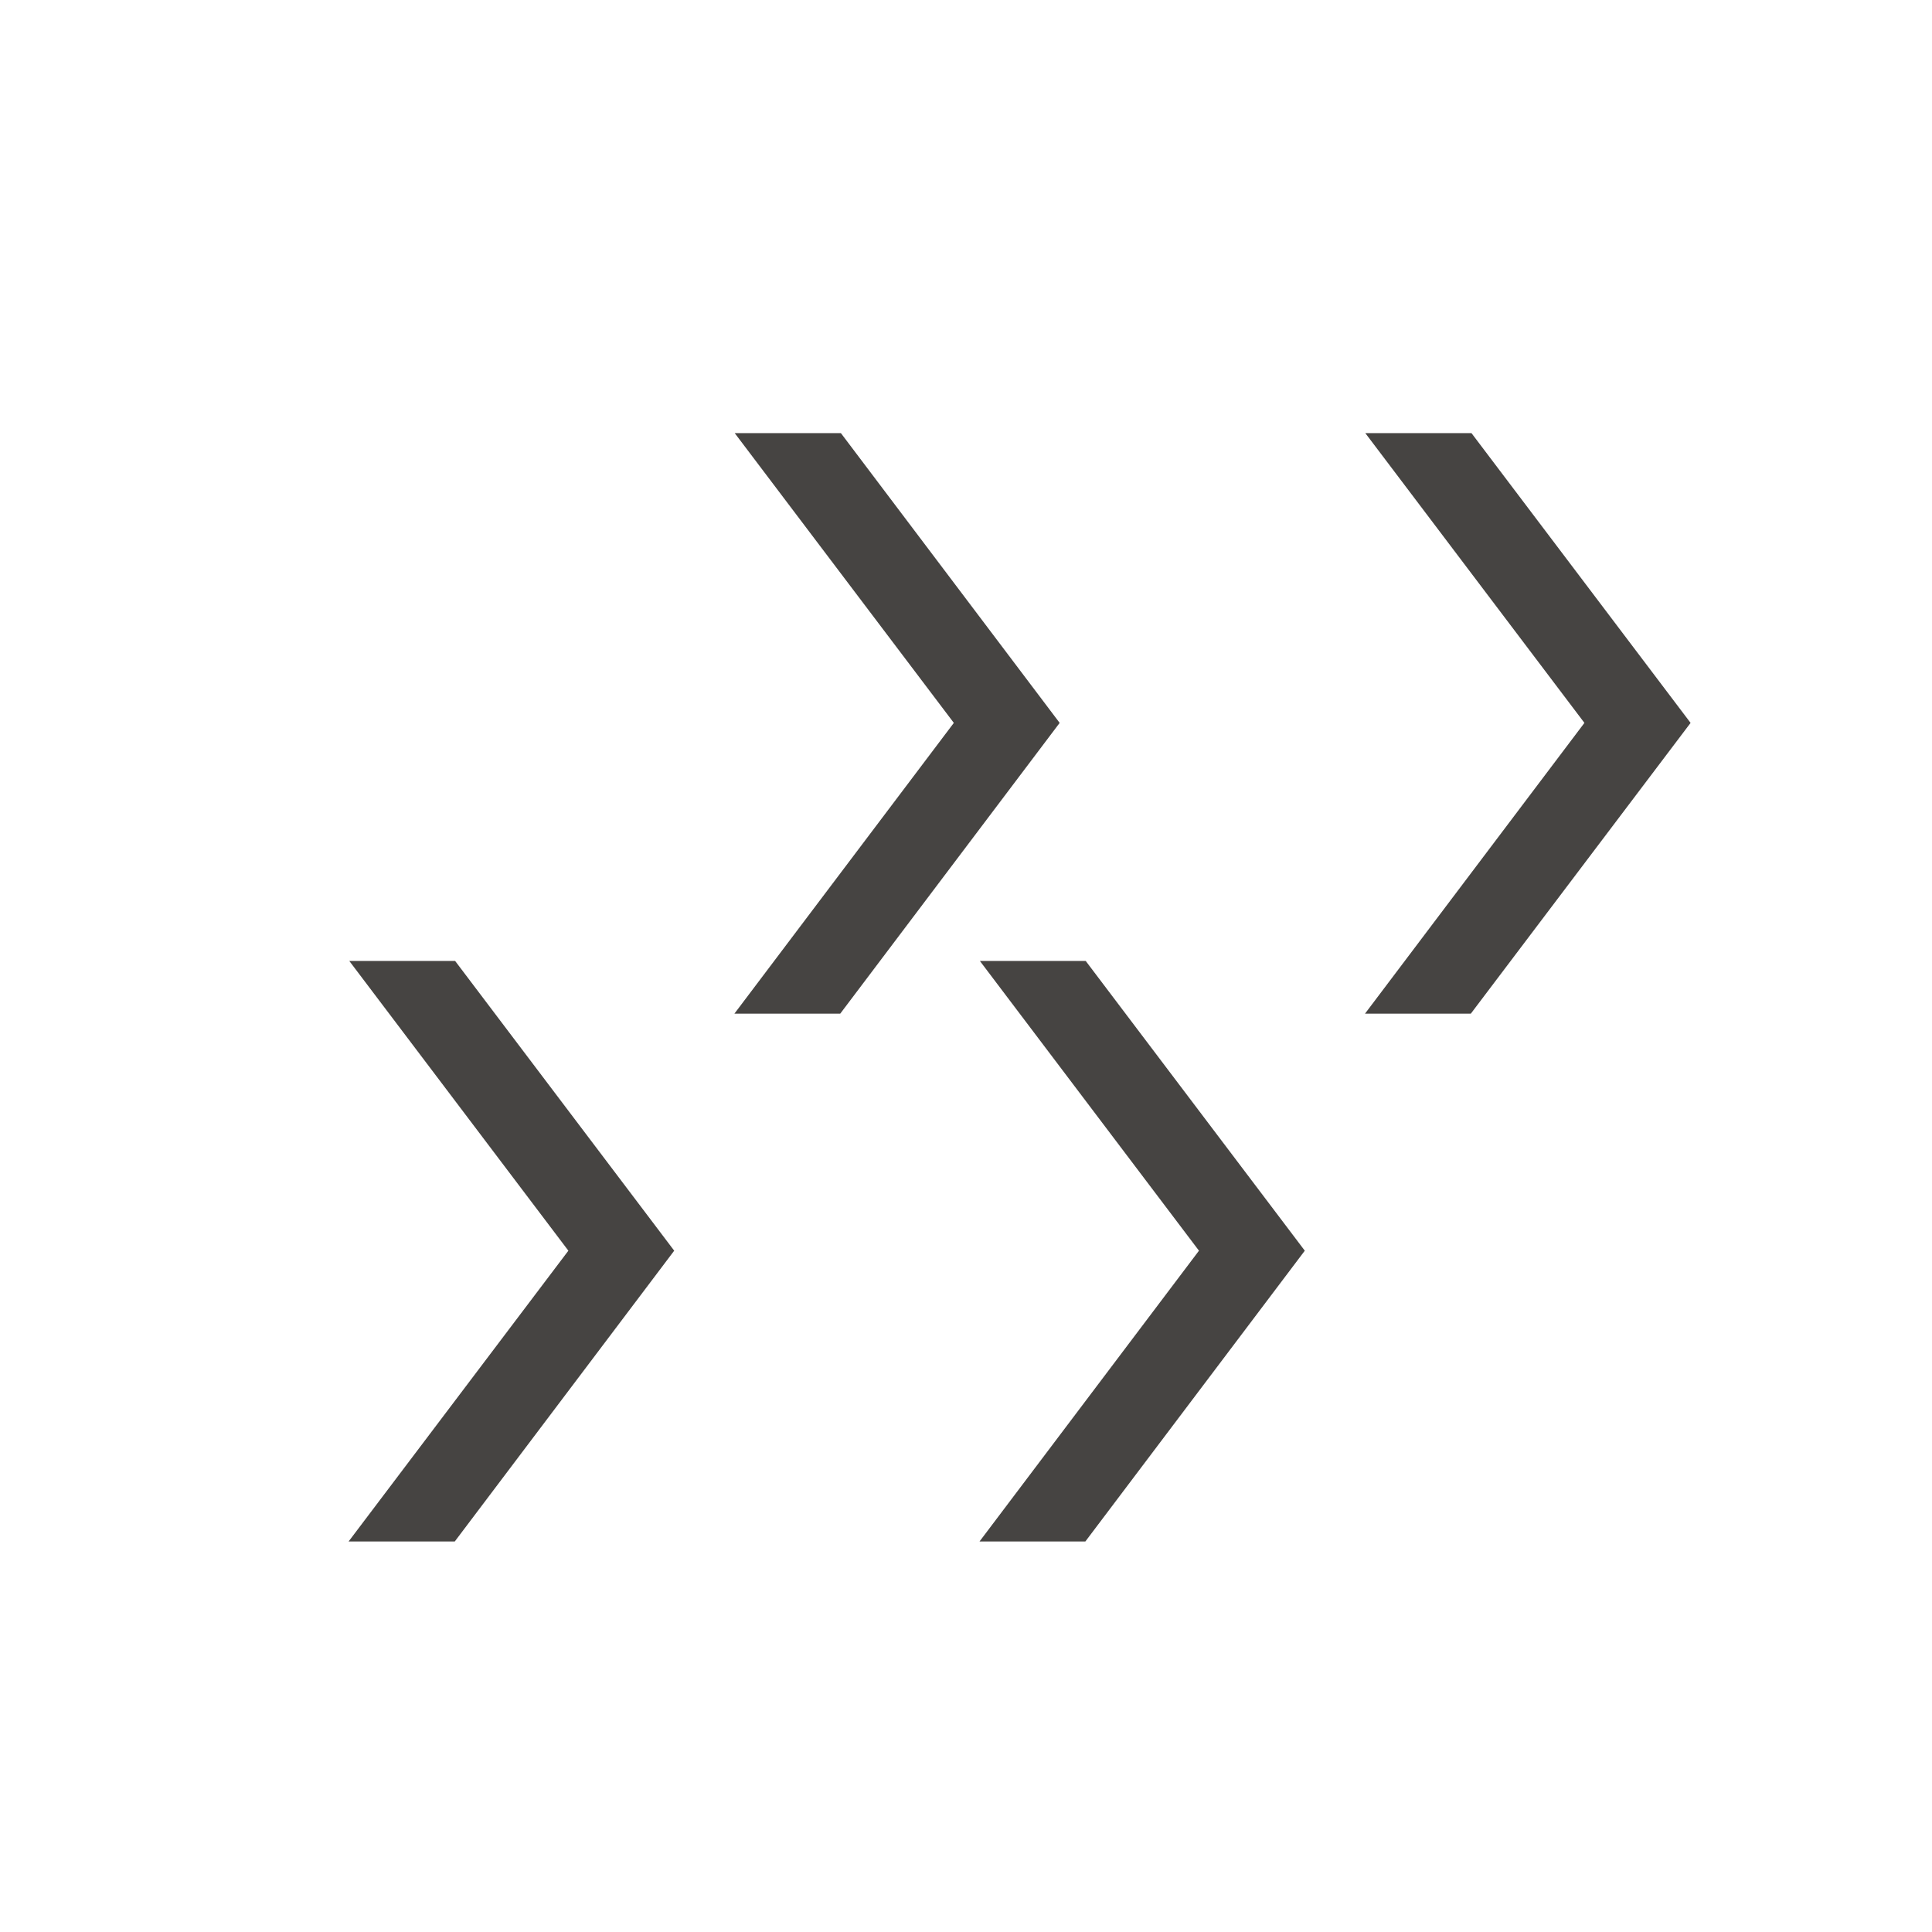
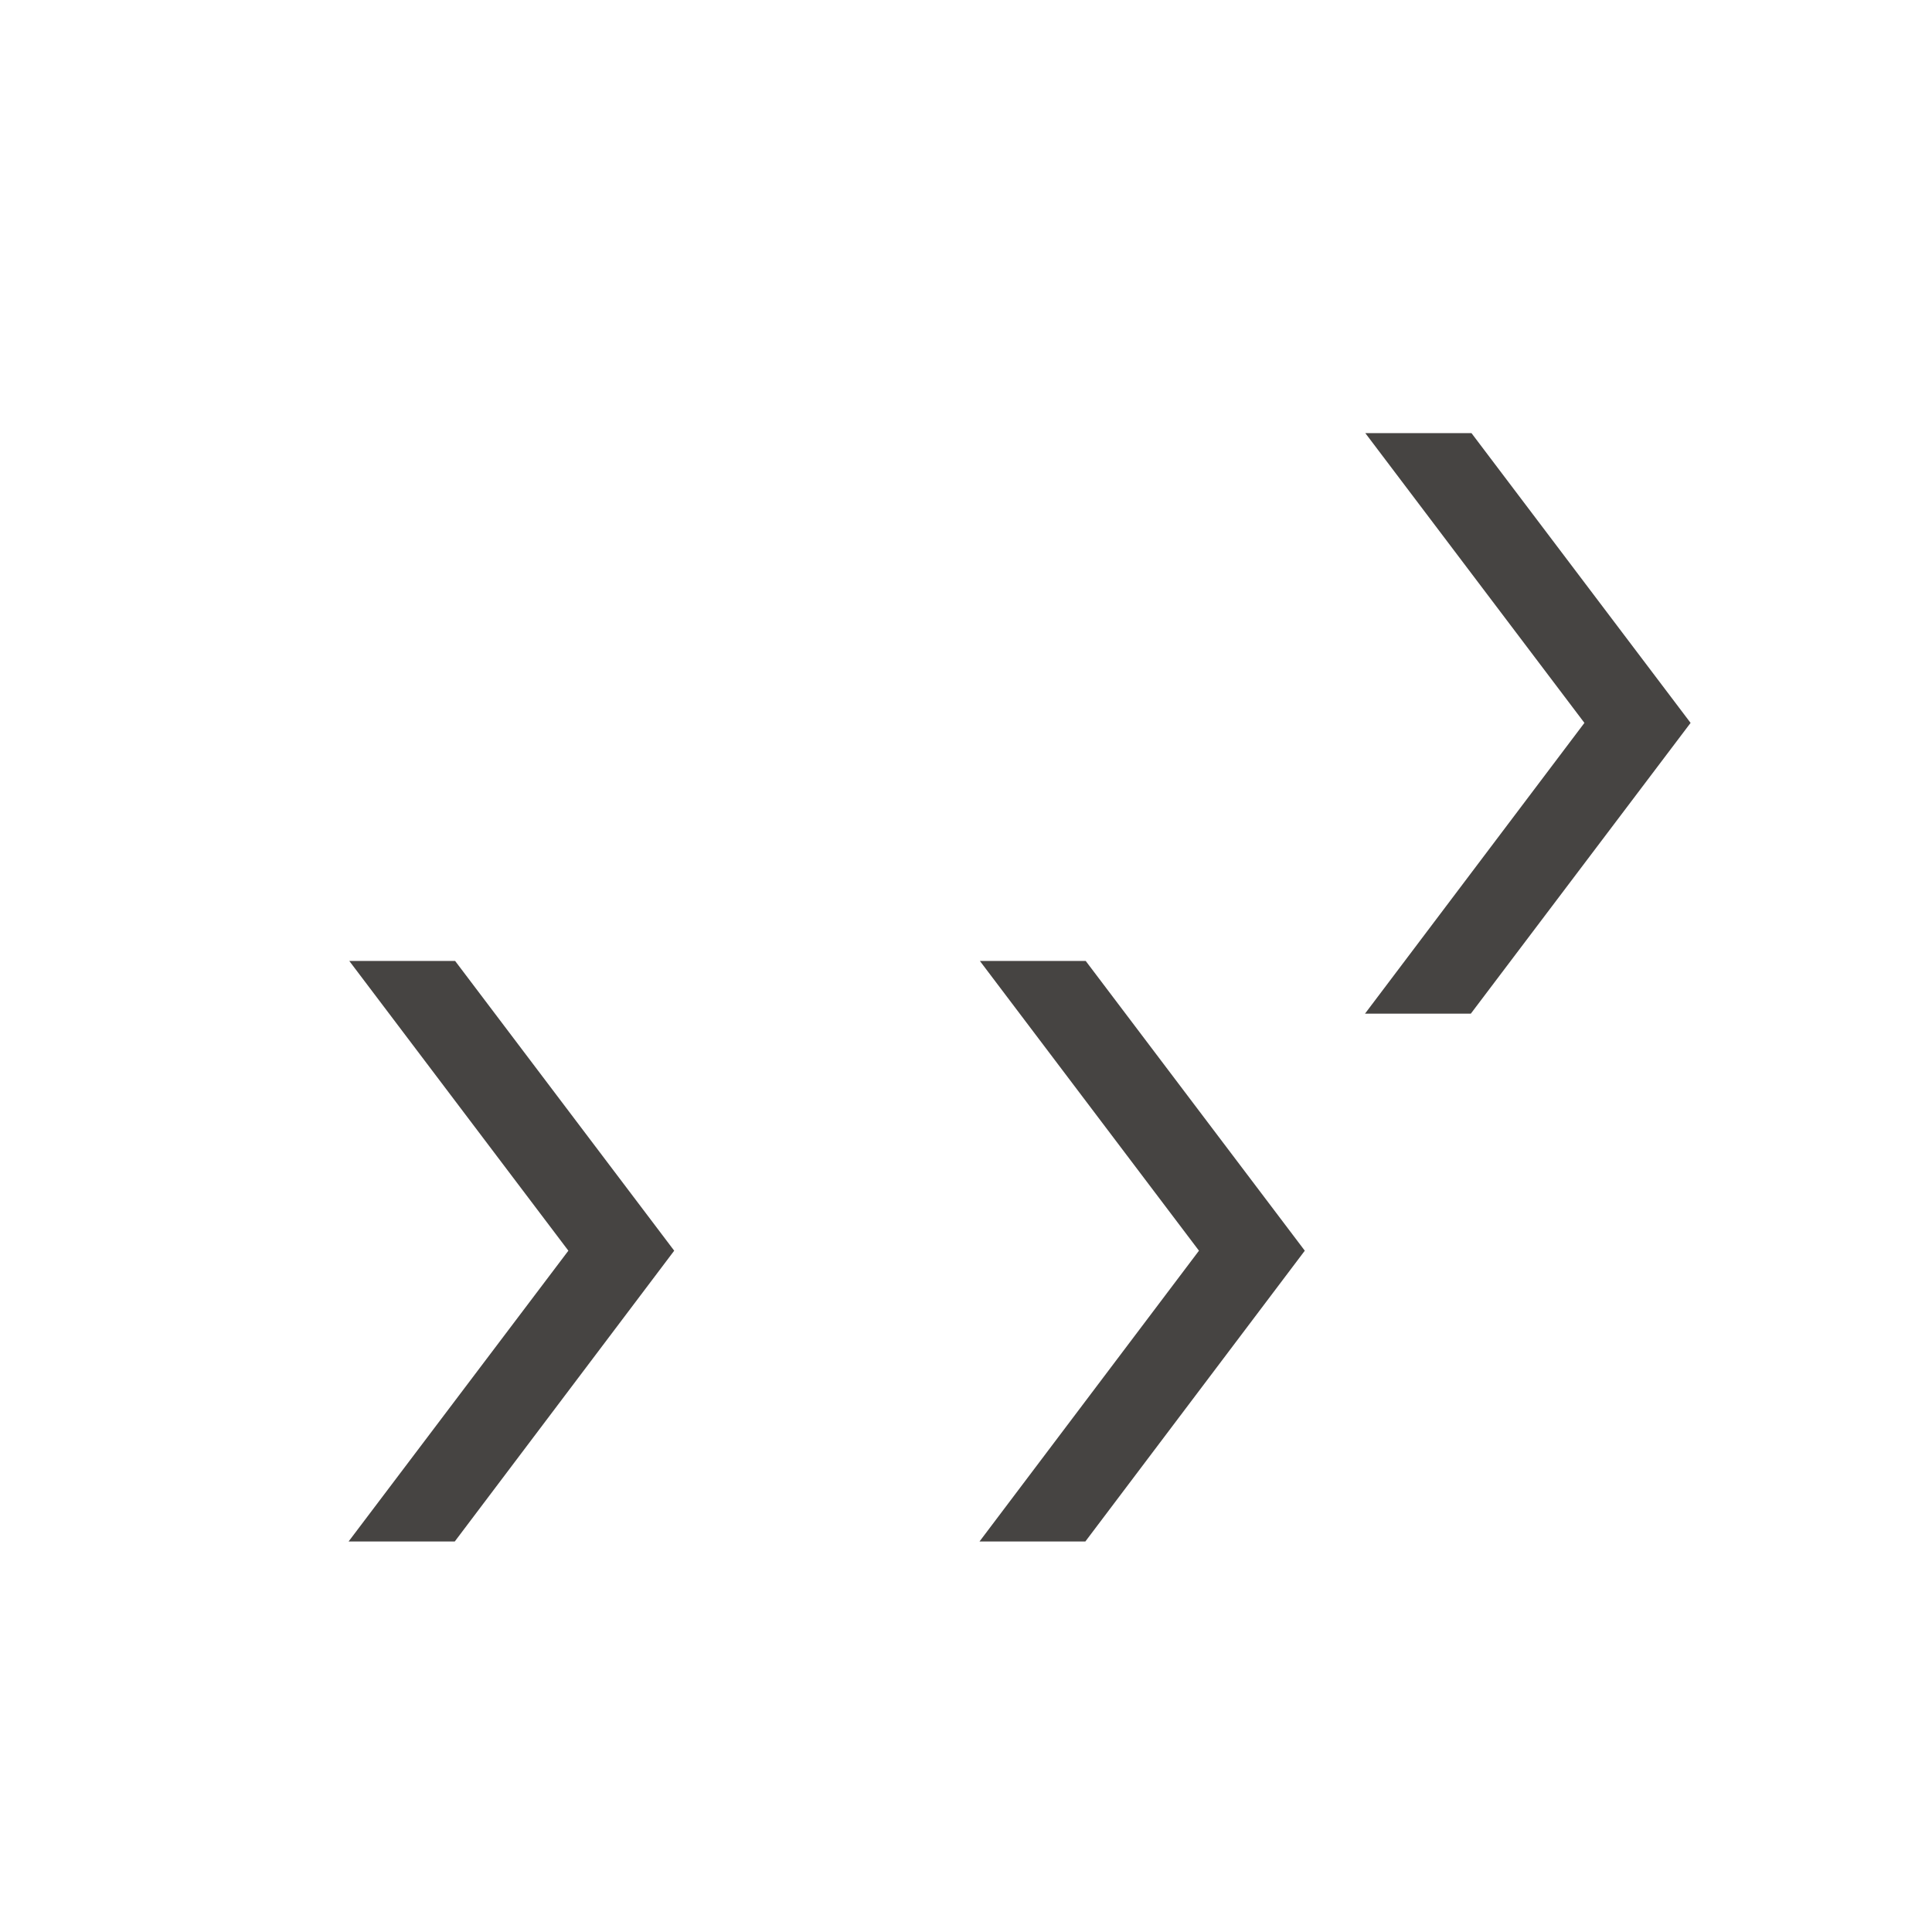
<svg xmlns="http://www.w3.org/2000/svg" id="Calque_2" data-name="Calque 2" viewBox="0 0 57.14 57.14">
  <defs>
    <style>
            .cls-1 {
            fill: none;
            }

            .cls-2 {
            fill: #464442;
            }
        </style>
  </defs>
  <g id="Contour">
    <g>
      <g>
        <polygon class="cls-2" points="13.46 28.42 10.33 28.42 16.81 36.99 10.31 45.59 13.45 45.59 19.94 36.99 13.46 28.42" />
        <polygon class="cls-2" points="32.11 28.42 28.98 28.42 35.46 36.99 28.97 45.59 32.1 45.59 38.59 36.99 32.11 28.42" />
-         <polygon class="cls-2" points="24.87 12.81 21.73 12.81 28.21 21.38 21.72 29.98 24.85 29.98 31.34 21.38 24.87 12.81" />
        <polygon class="cls-2" points="43.52 12.81 40.38 12.81 46.86 21.38 40.37 29.98 43.5 29.98 50 21.38 43.52 12.81" />
      </g>
      <rect class="cls-1" width="57.14" height="57.14" />
    </g>
  </g>
</svg>